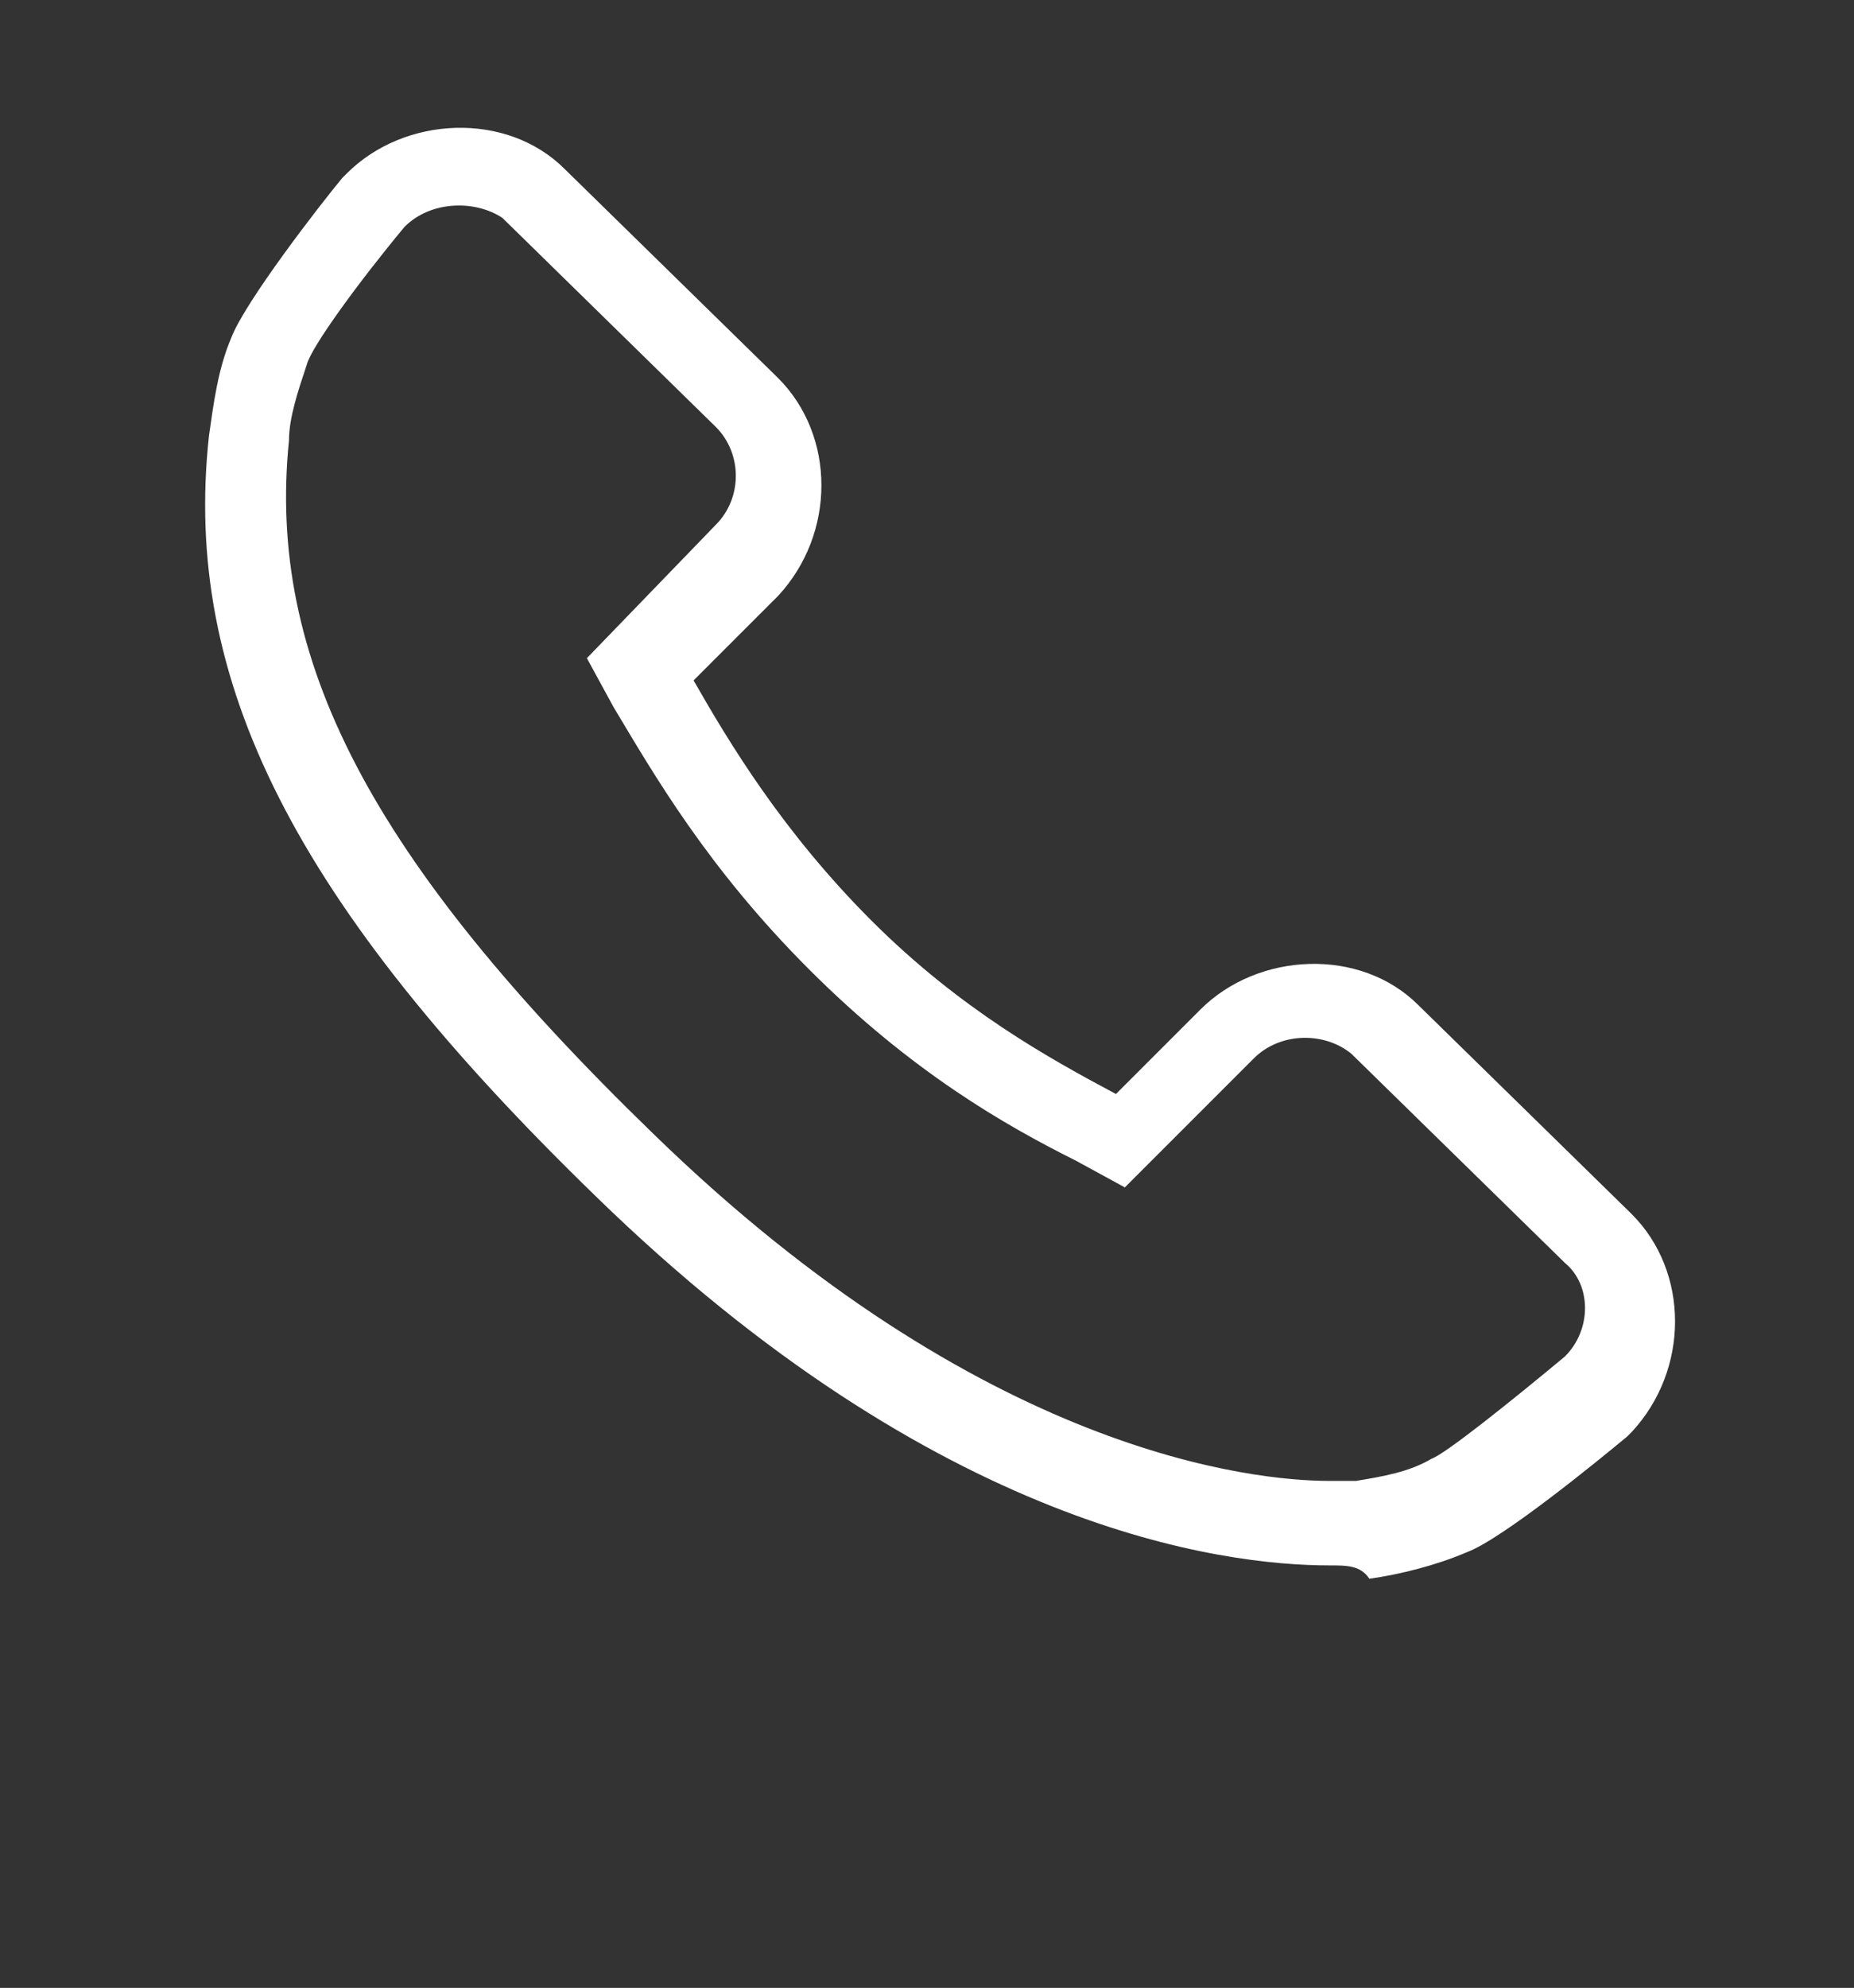
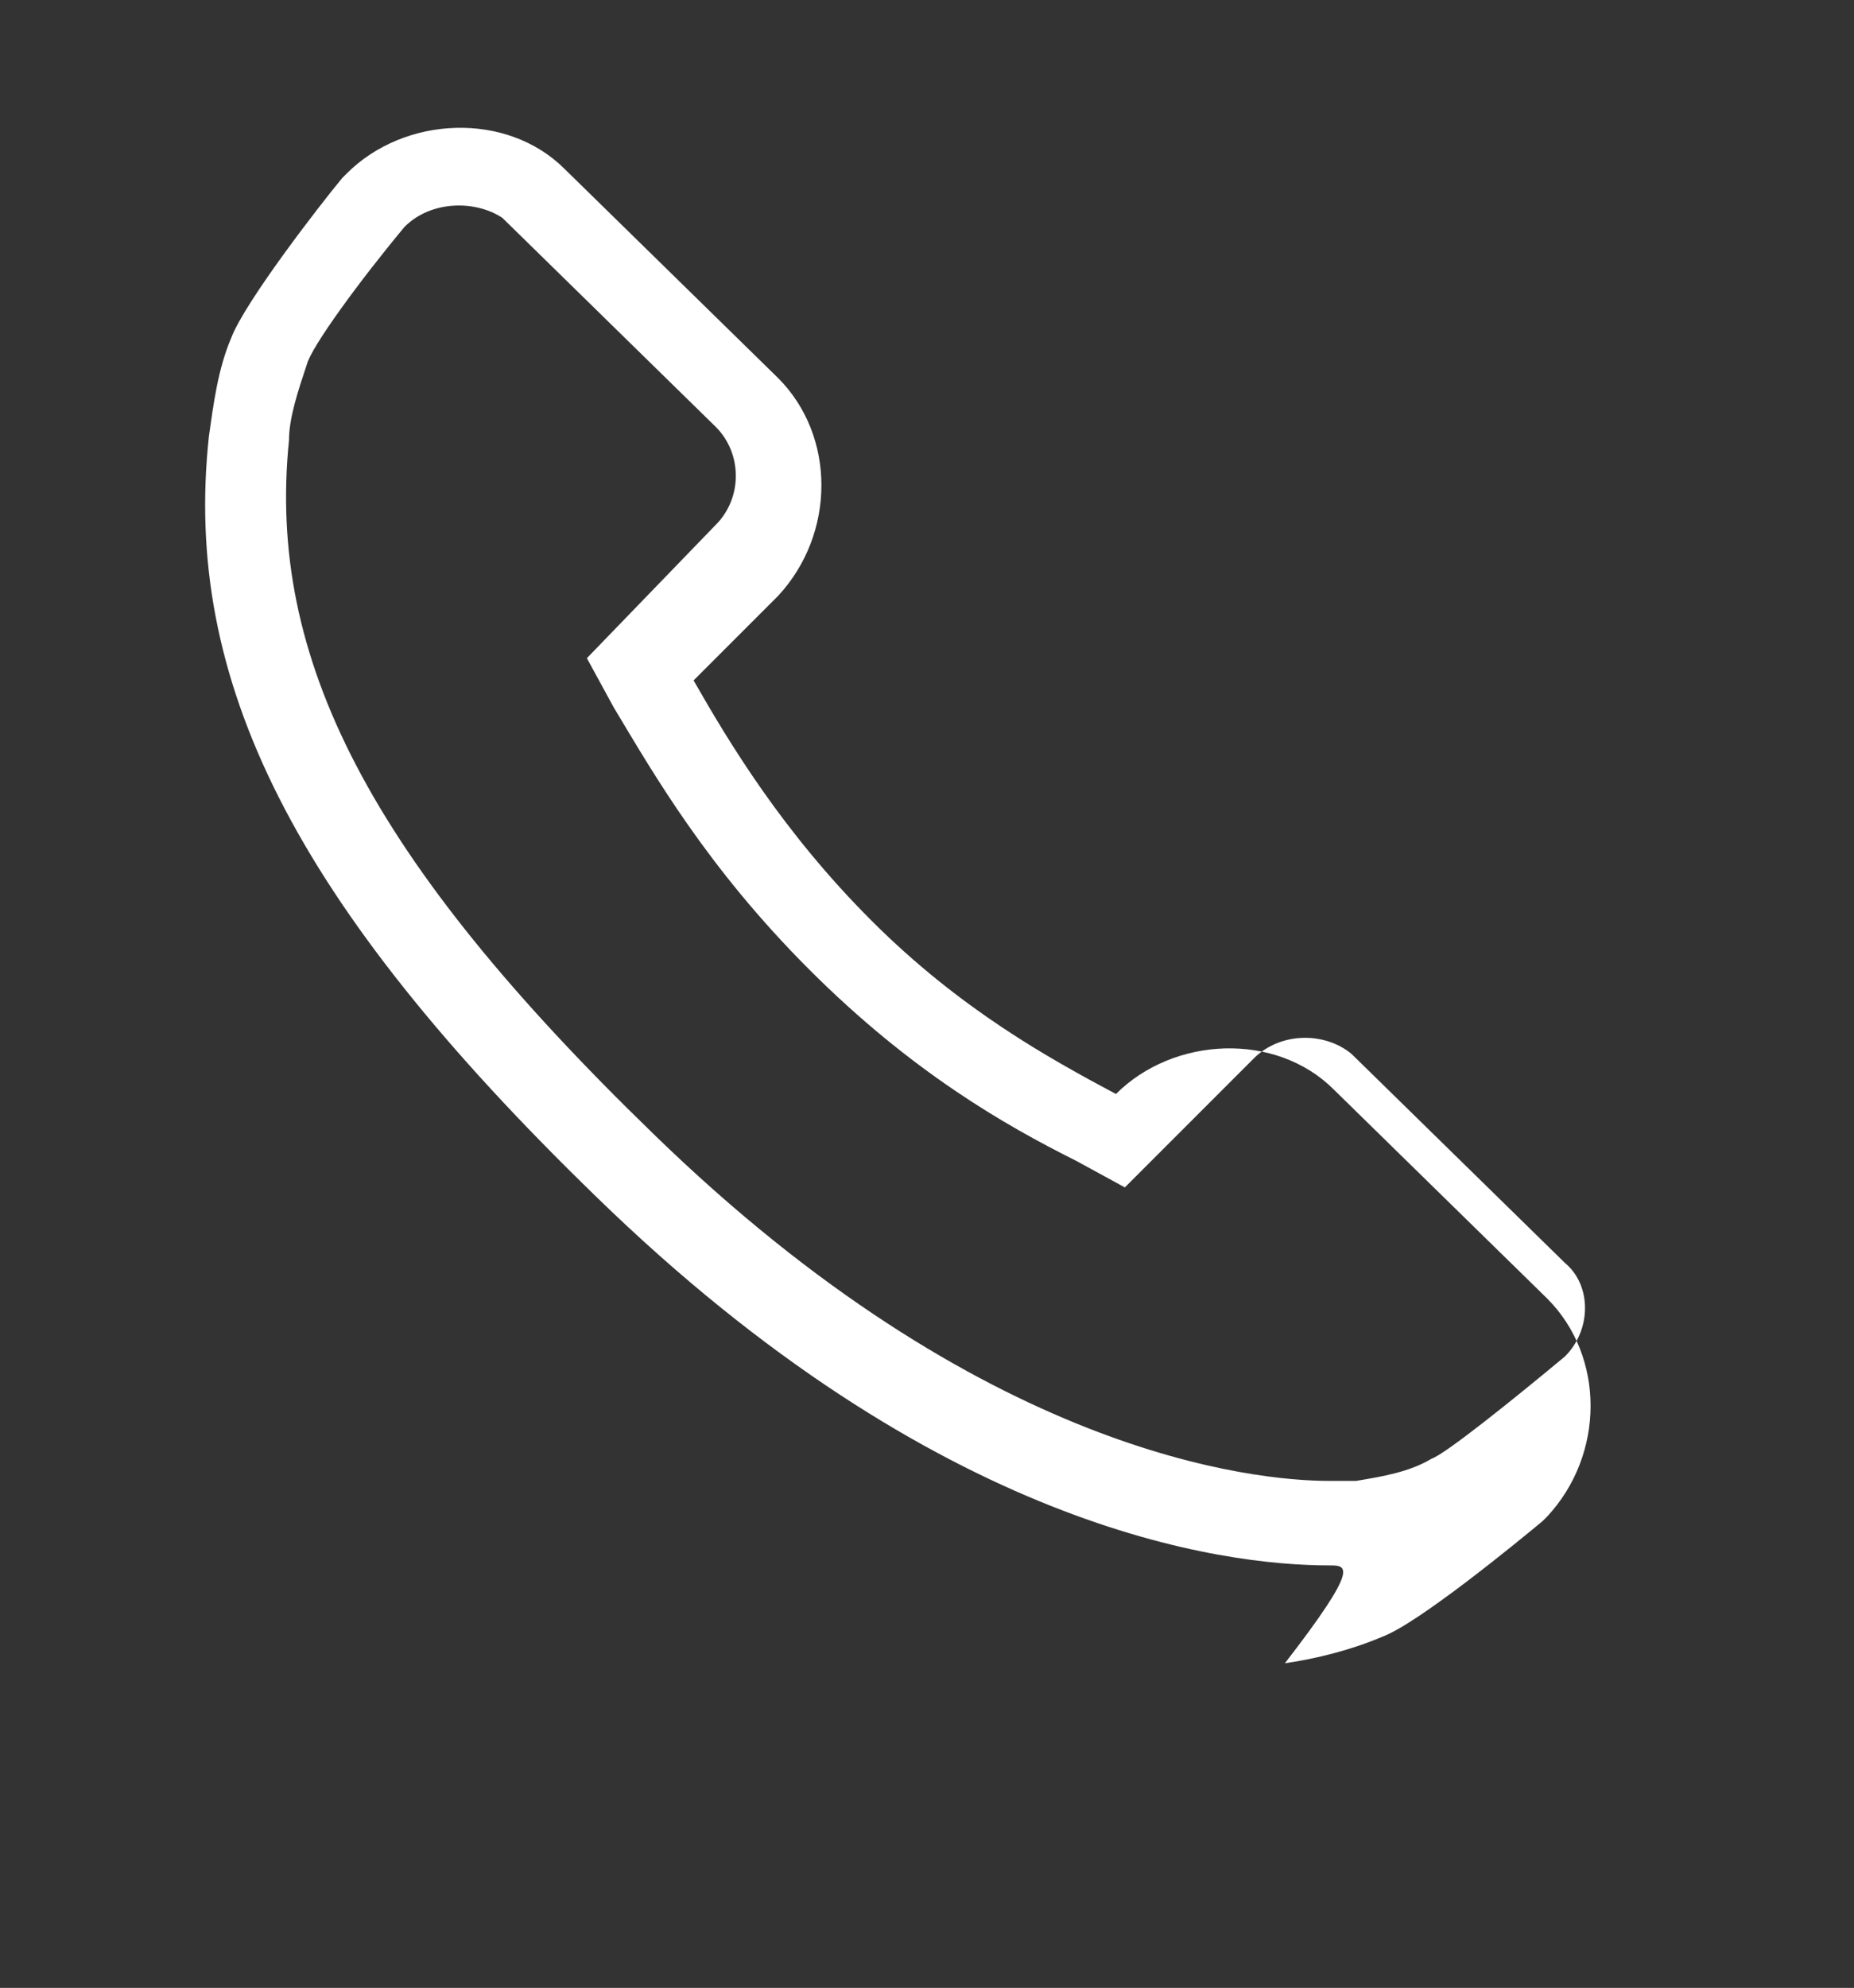
<svg xmlns="http://www.w3.org/2000/svg" version="1.1" id="Layer_1" x="0px" y="0px" viewBox="-800.7 638.7 41.7 44.7" enable-background="new -800.7 638.7 41.7 44.7" xml:space="preserve">
  <rect x="-800.7" y="638.7" width="41.7" height="44.7" fill="#333333" stroke="none" />
  <g>
    <g>
      <g>
-         <path fill="#FFFFFF" d="M-770.8,673.9c-2.4,0-8.8-0.8-16.5-8.3c-6.8-6.6-9.3-11.6-8.7-17.1c0.1-0.7,0.2-1.5,0.5-2.2     c0.3-0.8,2-3,2.5-3.6l0.1-0.1c1.3-1.3,3.6-1.4,4.9-0.1l4.8,4.7c1.3,1.3,1.3,3.5,0,4.9l-1.9,1.9c0.8,1.4,2,3.4,4,5.4     c2,2,4,3.1,5.5,3.9l1.9-1.9c1.3-1.3,3.6-1.4,4.9-0.1l4.8,4.7c1.3,1.3,1.3,3.5,0,4.9l-0.1,0.1c-0.6,0.5-2.8,2.3-3.6,2.6     c-0.7,0.3-1.5,0.5-2.2,0.6C-770.1,673.9-770.4,673.9-770.8,673.9z M-791.6,643.8c-1,1.2-2.1,2.7-2.2,3.1     c-0.2,0.6-0.4,1.2-0.4,1.7c-0.5,4.9,1.8,9.4,8.2,15.6c7.4,7.2,13.5,7.8,15.2,7.8c0.3,0,0.5,0,0.6,0c0.6-0.1,1.2-0.2,1.7-0.5     c0.3-0.1,1.8-1.3,3-2.3c0.6-0.6,0.6-1.6,0-2.1l-4.8-4.7c-0.6-0.5-1.6-0.5-2.2,0.1l-2.9,2.9l-1.1-0.6c-1.6-0.8-3.7-2-6-4.3     c-2.3-2.3-3.5-4.4-4.4-5.9l-0.6-1.1l2.9-3c0.6-0.6,0.6-1.6,0-2.2l-4.8-4.7C-790,643.2-791,643.2-791.6,643.8z" />
+         <path fill="#FFFFFF" d="M-770.8,673.9c-2.4,0-8.8-0.8-16.5-8.3c-6.8-6.6-9.3-11.6-8.7-17.1c0.1-0.7,0.2-1.5,0.5-2.2     c0.3-0.8,2-3,2.5-3.6l0.1-0.1c1.3-1.3,3.6-1.4,4.9-0.1l4.8,4.7c1.3,1.3,1.3,3.5,0,4.9l-1.9,1.9c0.8,1.4,2,3.4,4,5.4     c2,2,4,3.1,5.5,3.9c1.3-1.3,3.6-1.4,4.9-0.1l4.8,4.7c1.3,1.3,1.3,3.5,0,4.9l-0.1,0.1c-0.6,0.5-2.8,2.3-3.6,2.6     c-0.7,0.3-1.5,0.5-2.2,0.6C-770.1,673.9-770.4,673.9-770.8,673.9z M-791.6,643.8c-1,1.2-2.1,2.7-2.2,3.1     c-0.2,0.6-0.4,1.2-0.4,1.7c-0.5,4.9,1.8,9.4,8.2,15.6c7.4,7.2,13.5,7.8,15.2,7.8c0.3,0,0.5,0,0.6,0c0.6-0.1,1.2-0.2,1.7-0.5     c0.3-0.1,1.8-1.3,3-2.3c0.6-0.6,0.6-1.6,0-2.1l-4.8-4.7c-0.6-0.5-1.6-0.5-2.2,0.1l-2.9,2.9l-1.1-0.6c-1.6-0.8-3.7-2-6-4.3     c-2.3-2.3-3.5-4.4-4.4-5.9l-0.6-1.1l2.9-3c0.6-0.6,0.6-1.6,0-2.2l-4.8-4.7C-790,643.2-791,643.2-791.6,643.8z" />
      </g>
    </g>
  </g>
</svg>